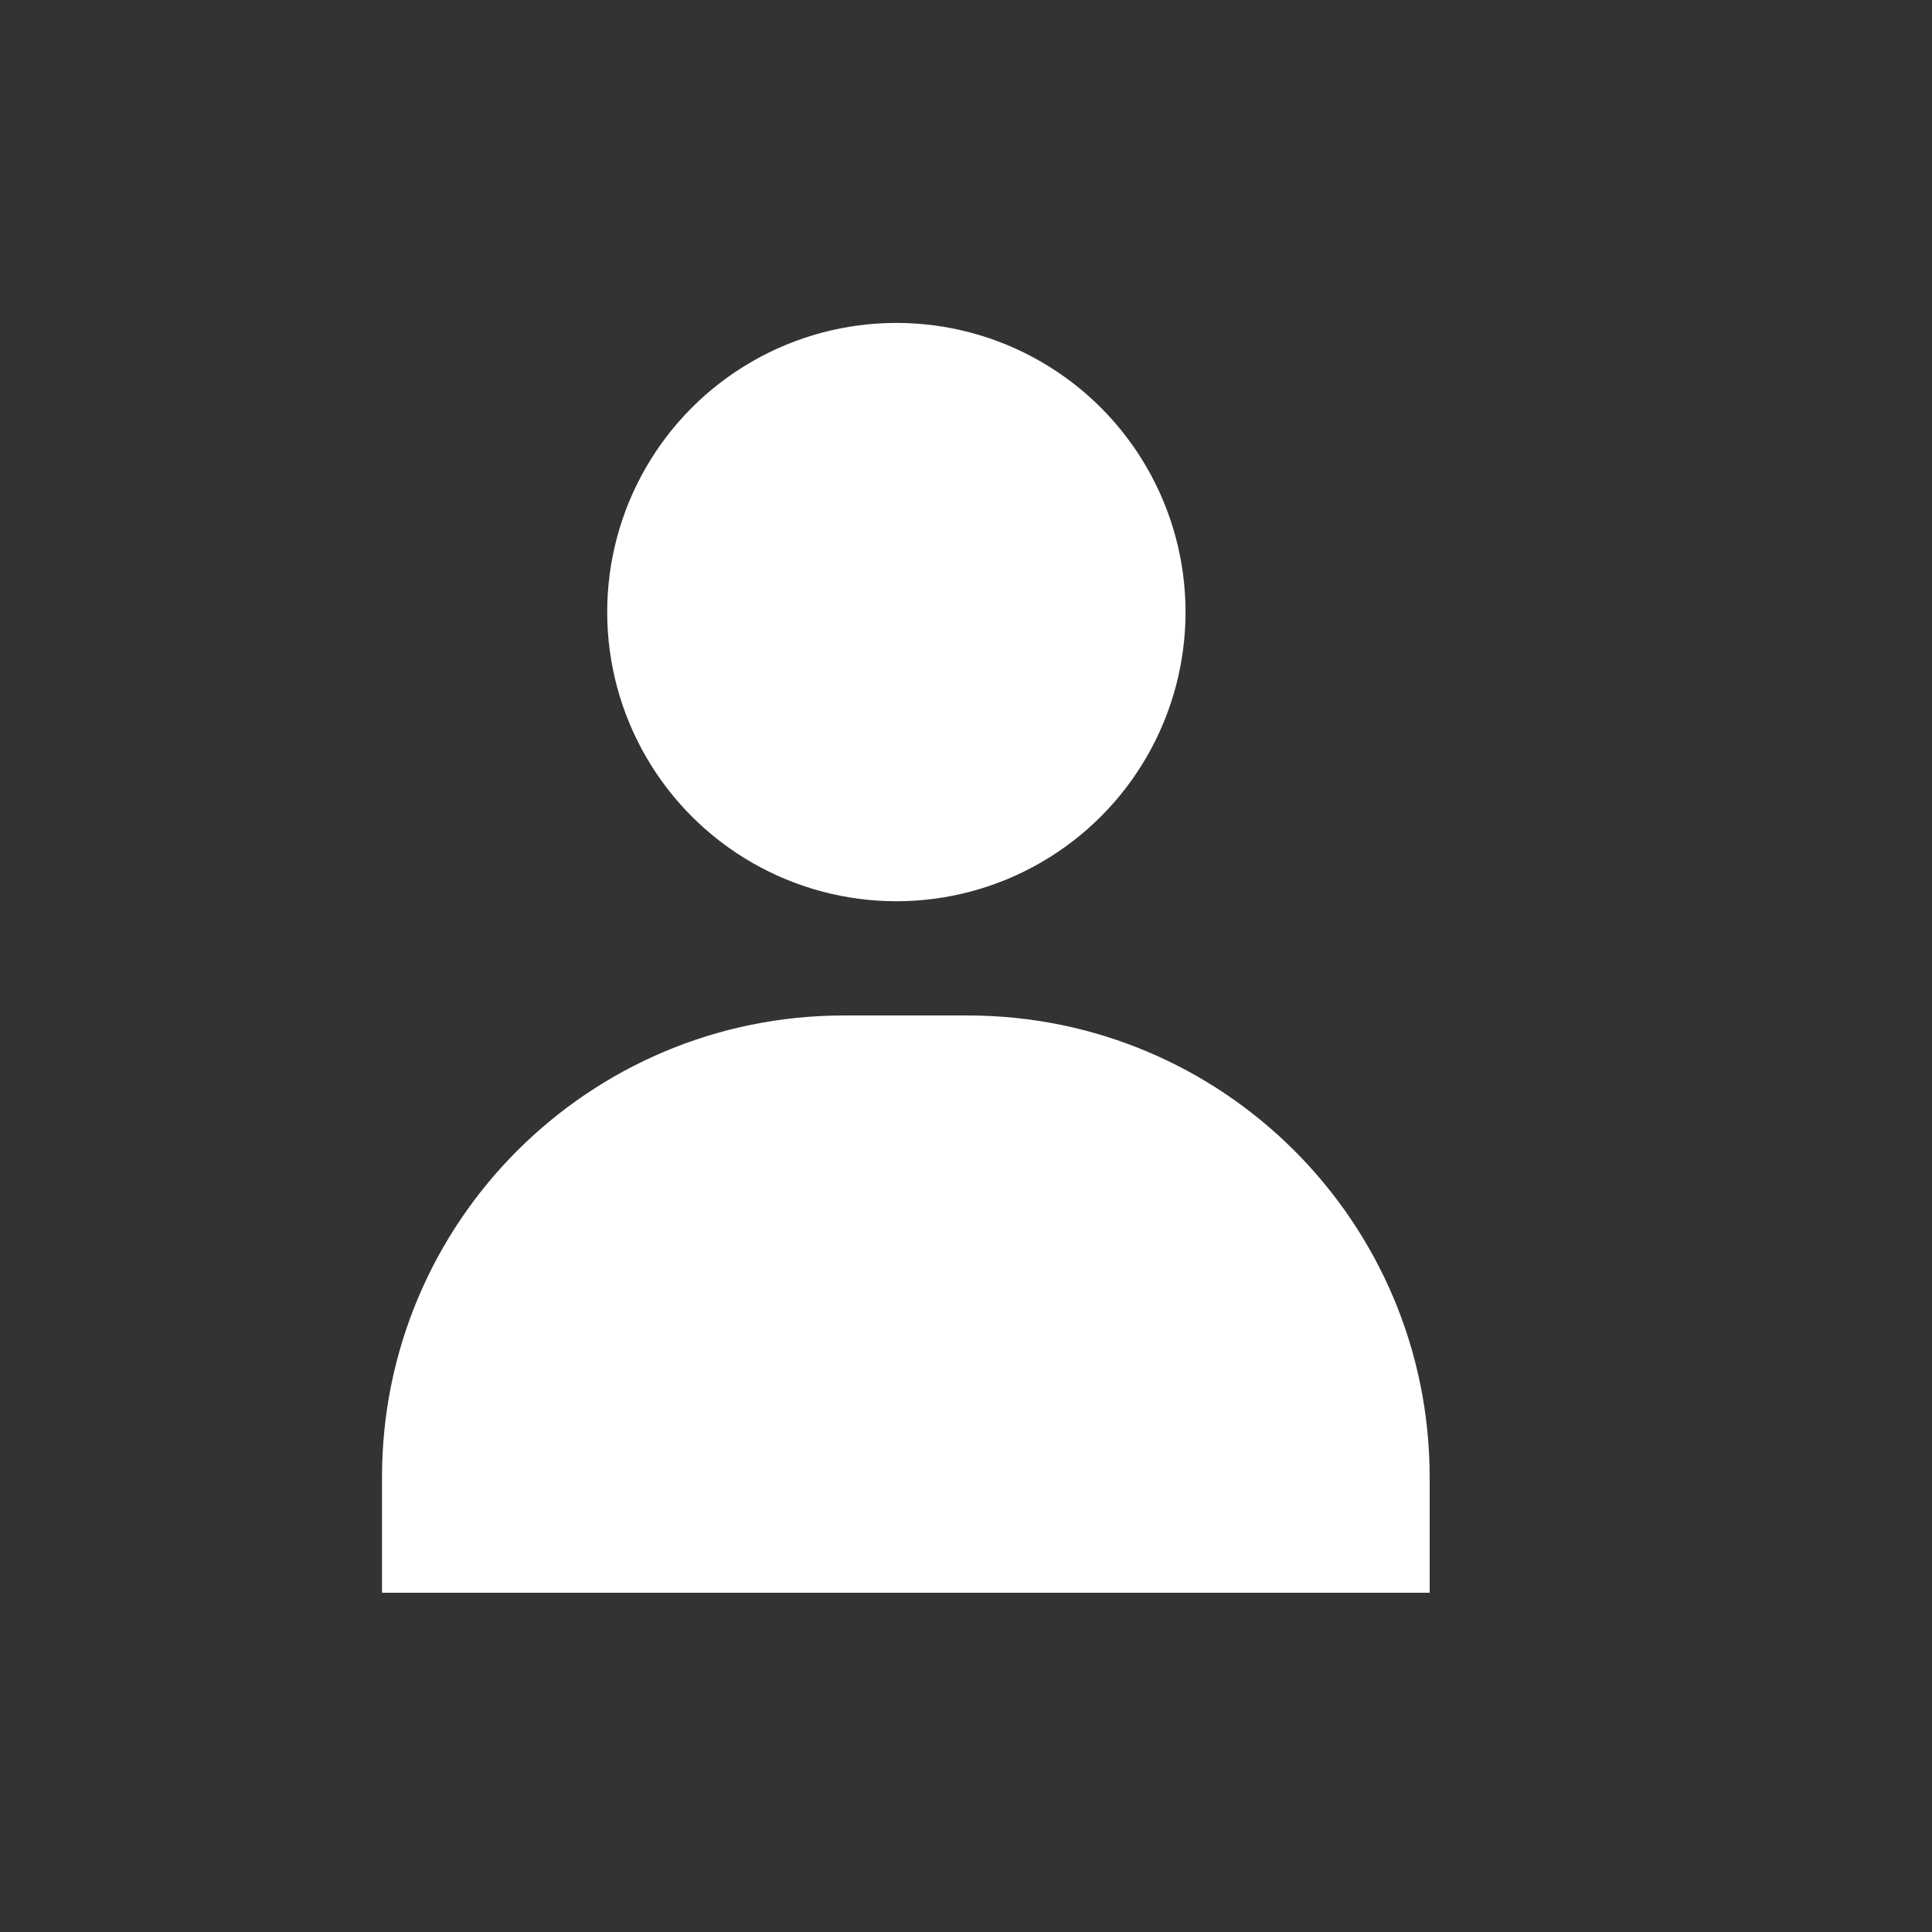
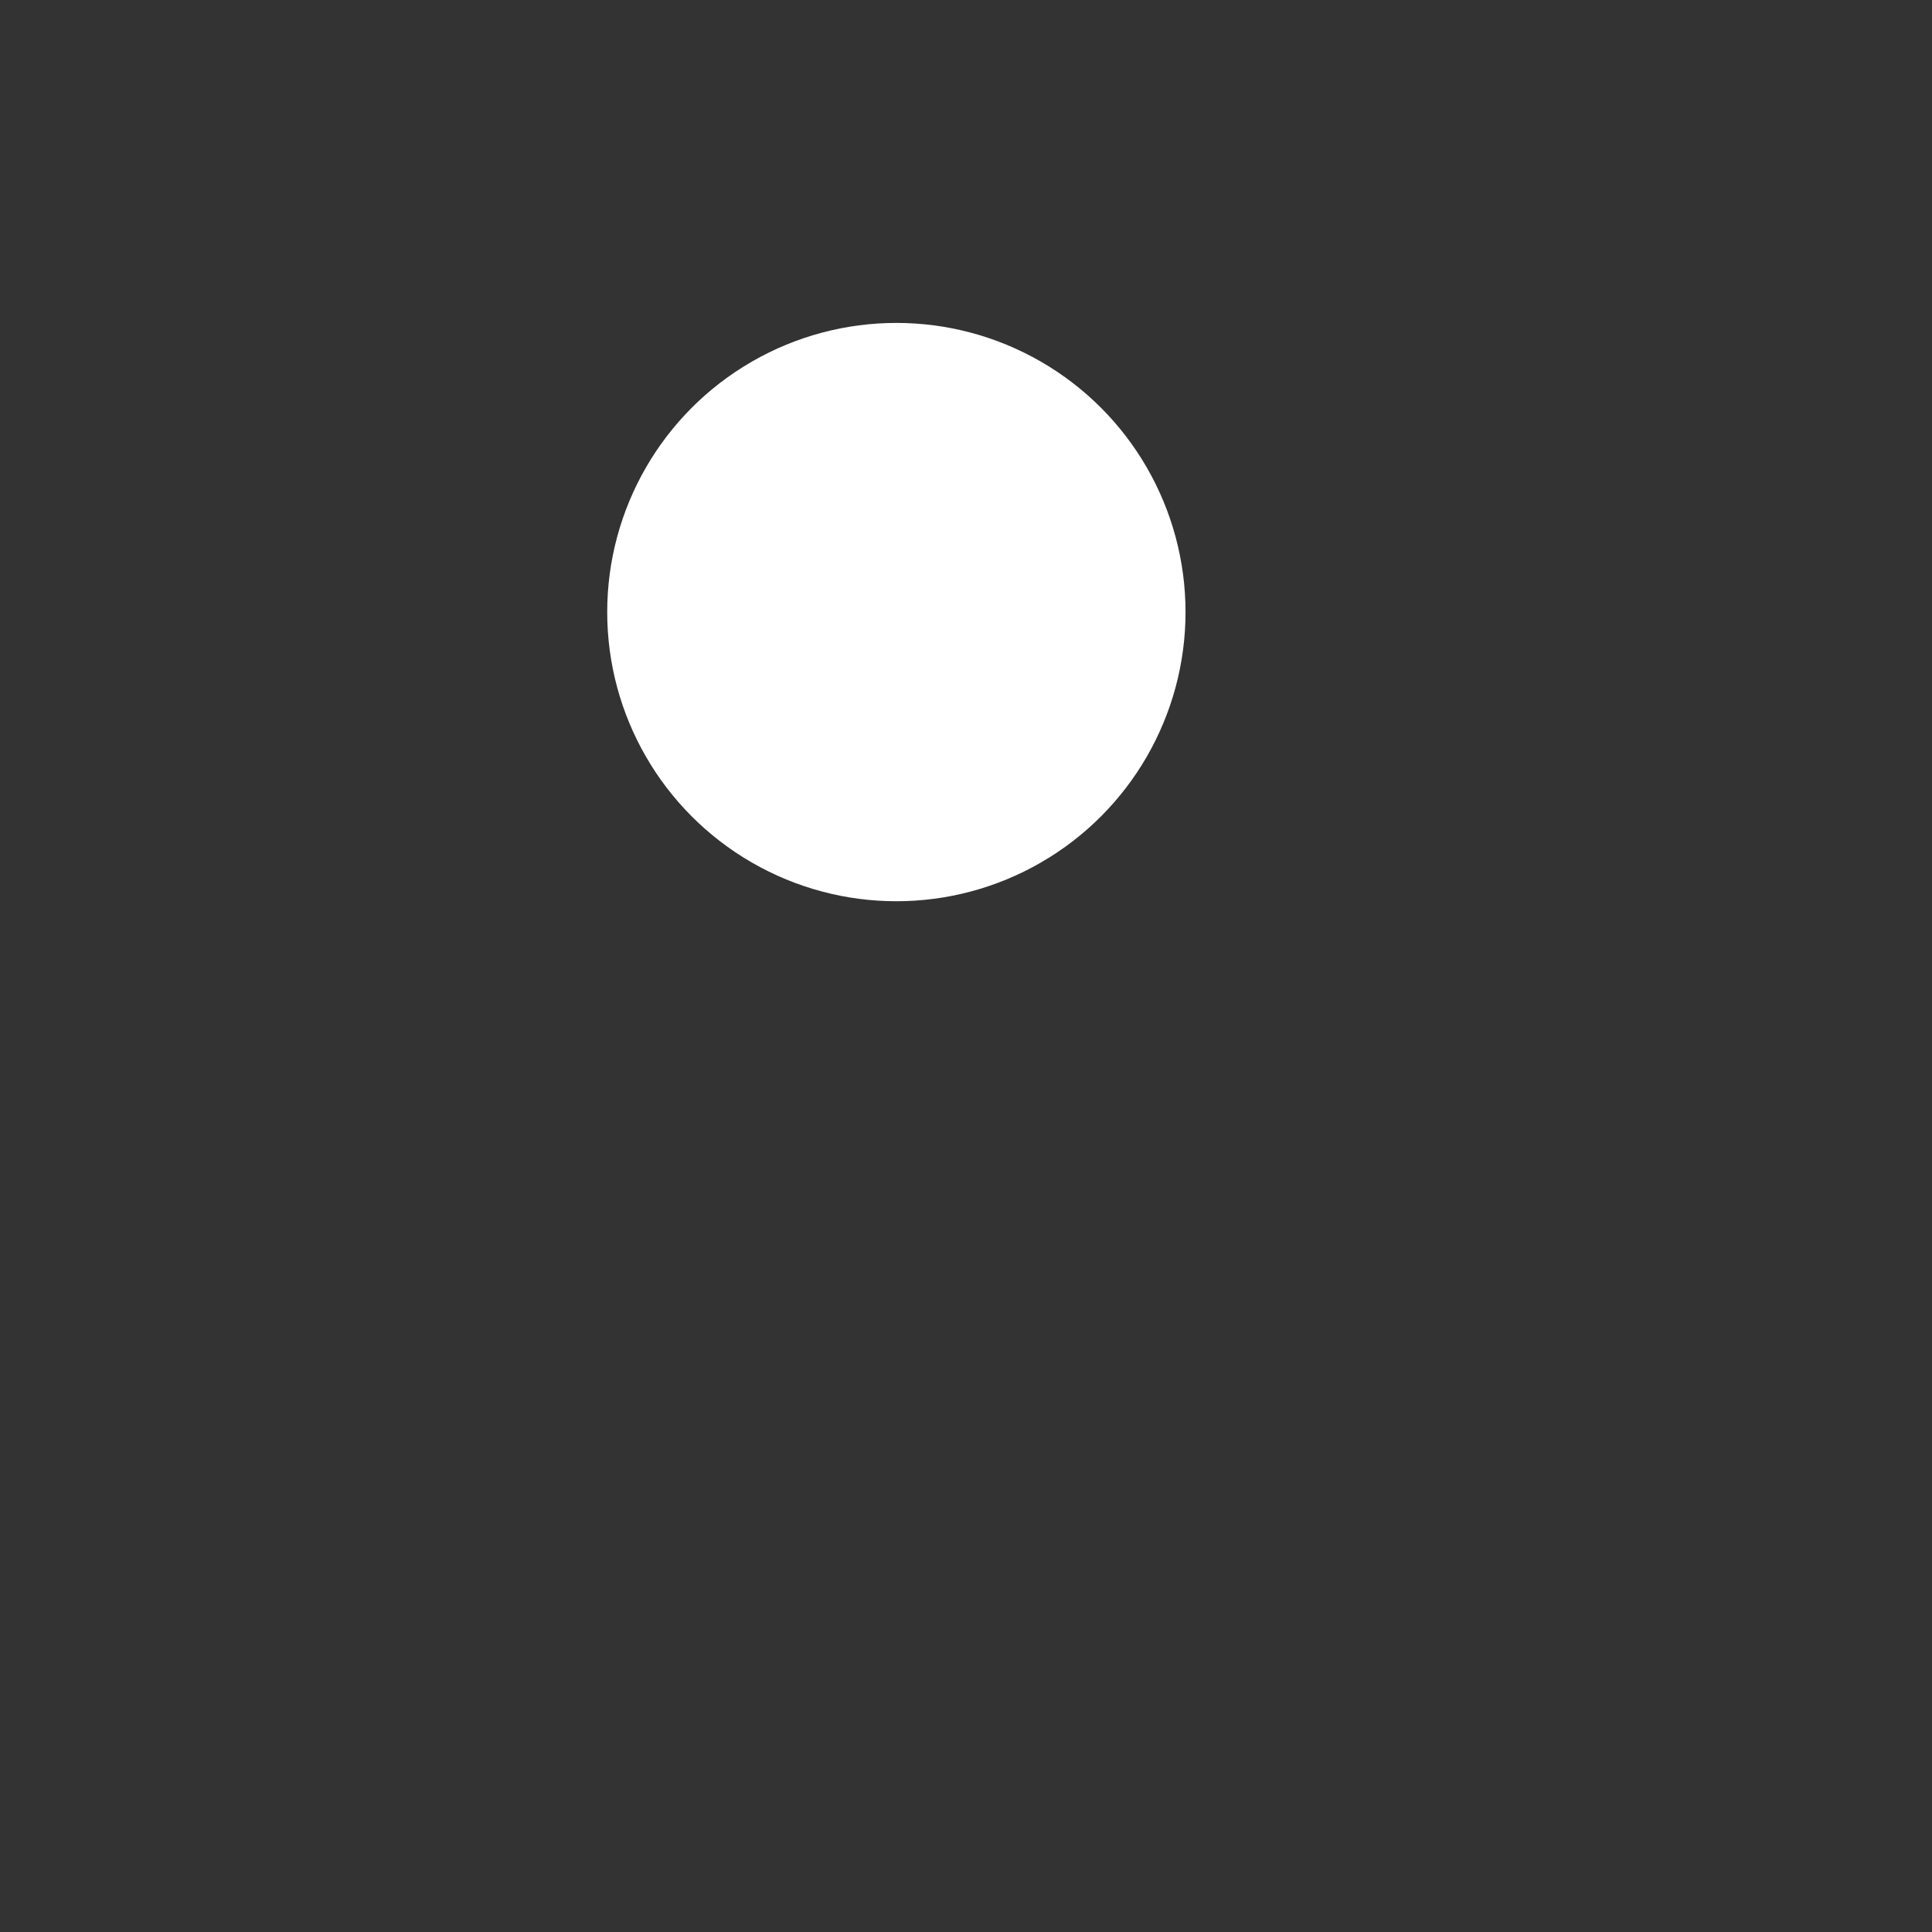
<svg xmlns="http://www.w3.org/2000/svg" xmlns:ns1="http://www.serif.com/" width="100%" height="100%" viewBox="0 0 20 20" version="1.1" xml:space="preserve" style="fill-rule:evenodd;clip-rule:evenodd;stroke-linejoin:round;stroke-miterlimit:2;">
  <rect x="0" y="0" width="20" height="20" fill="#333333" stroke="none" />
  <g transform="matrix(1,0,0,1,-2121,-836)">
    <g id="Ikonka-04" ns1:id="Ikonka 04" transform="matrix(0.978,0,0,0.978,46.024,18.151)">
      <rect x="2121.47" y="836.177" width="20.448" height="20.448" style="fill:none;" />
      <g transform="matrix(0.731,0,0,0.731,1169.52,815.032)">
        <g transform="matrix(1,0,0,1,-3.184,4.555)">
          <circle cx="1318.67" cy="33.329" r="4.187" style="fill:white;" />
        </g>
        <g transform="matrix(1,0,0,1,-0.172,2.75)">
-           <path d="M1316.69,40.975C1320.39,40.975 1323.38,43.969 1323.38,47.663C1323.38,48.645 1323.38,49.334 1323.38,49.334L1308.21,49.334L1308.21,47.663C1308.21,43.969 1311.2,40.975 1314.9,40.975C1315.49,40.975 1316.1,40.975 1316.69,40.975Z" style="fill:white;" />
-         </g>
+           </g>
      </g>
    </g>
  </g>
</svg>